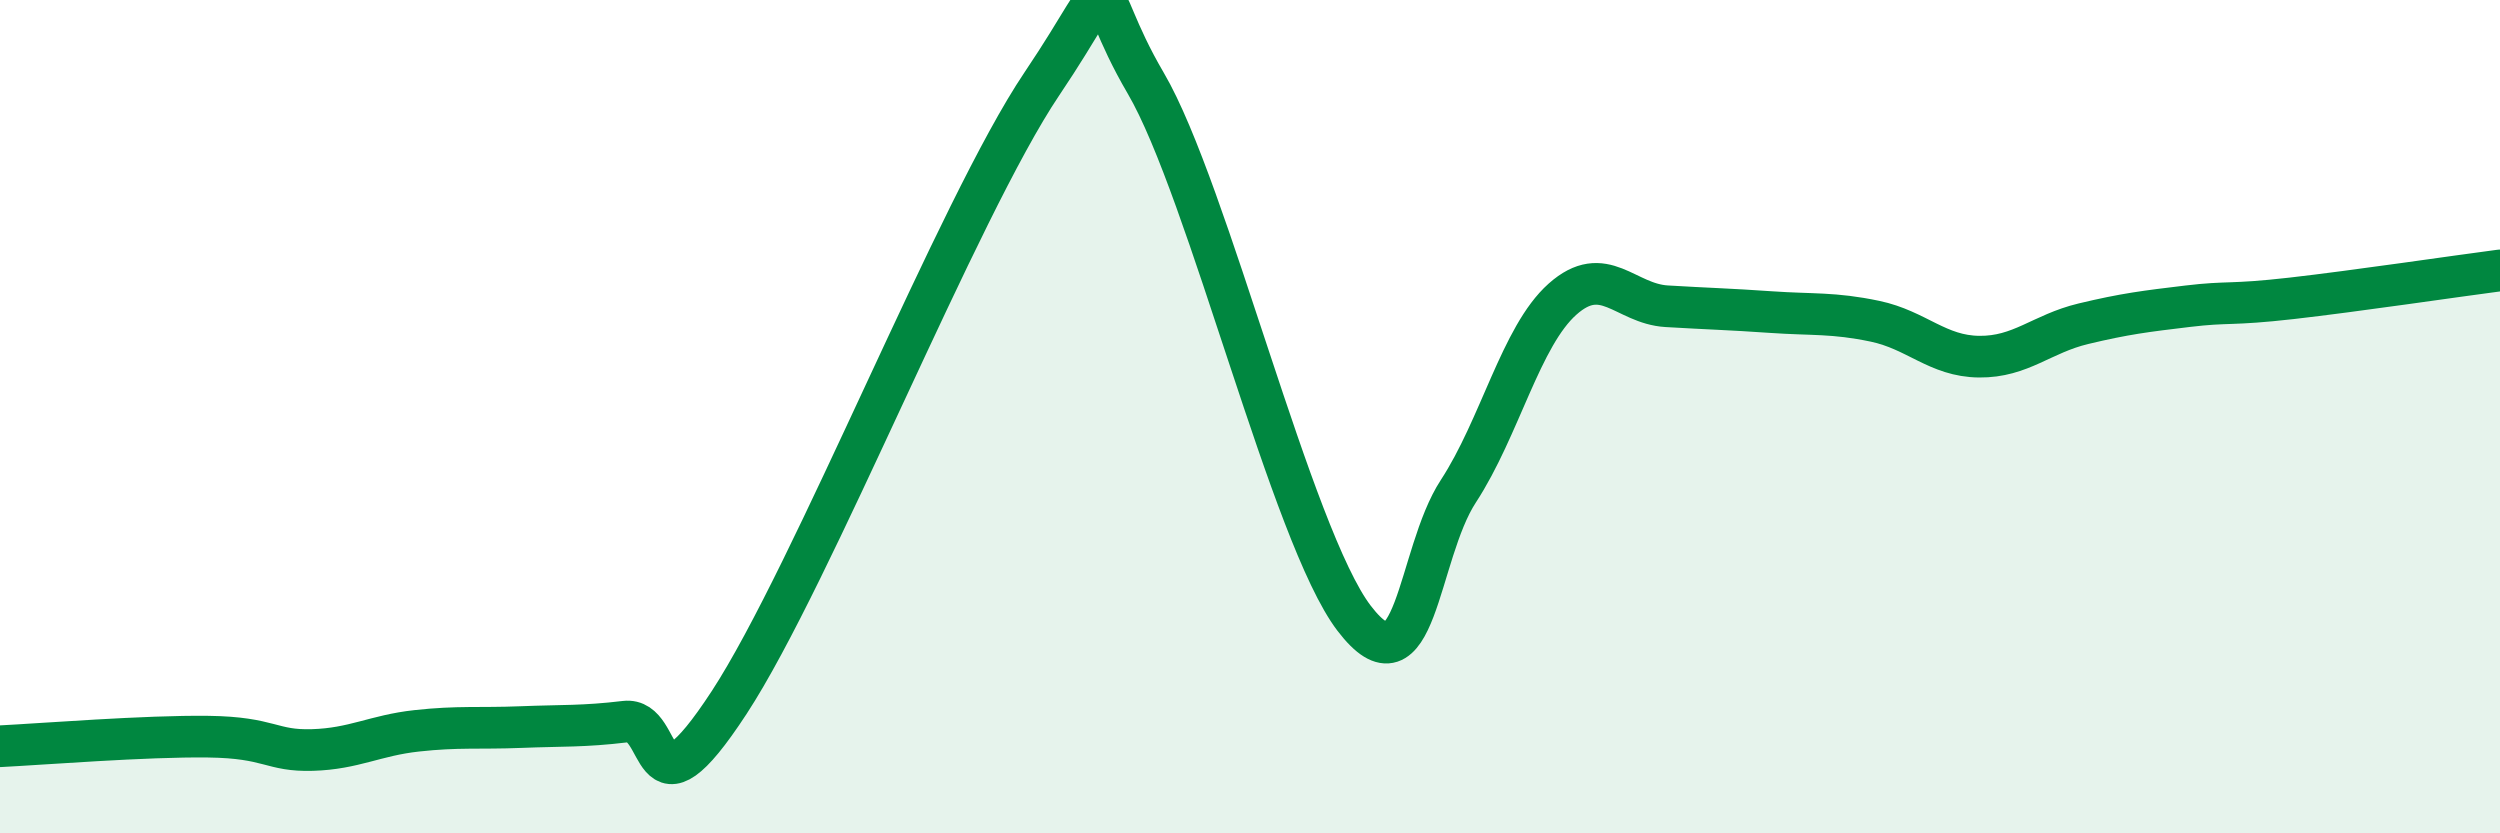
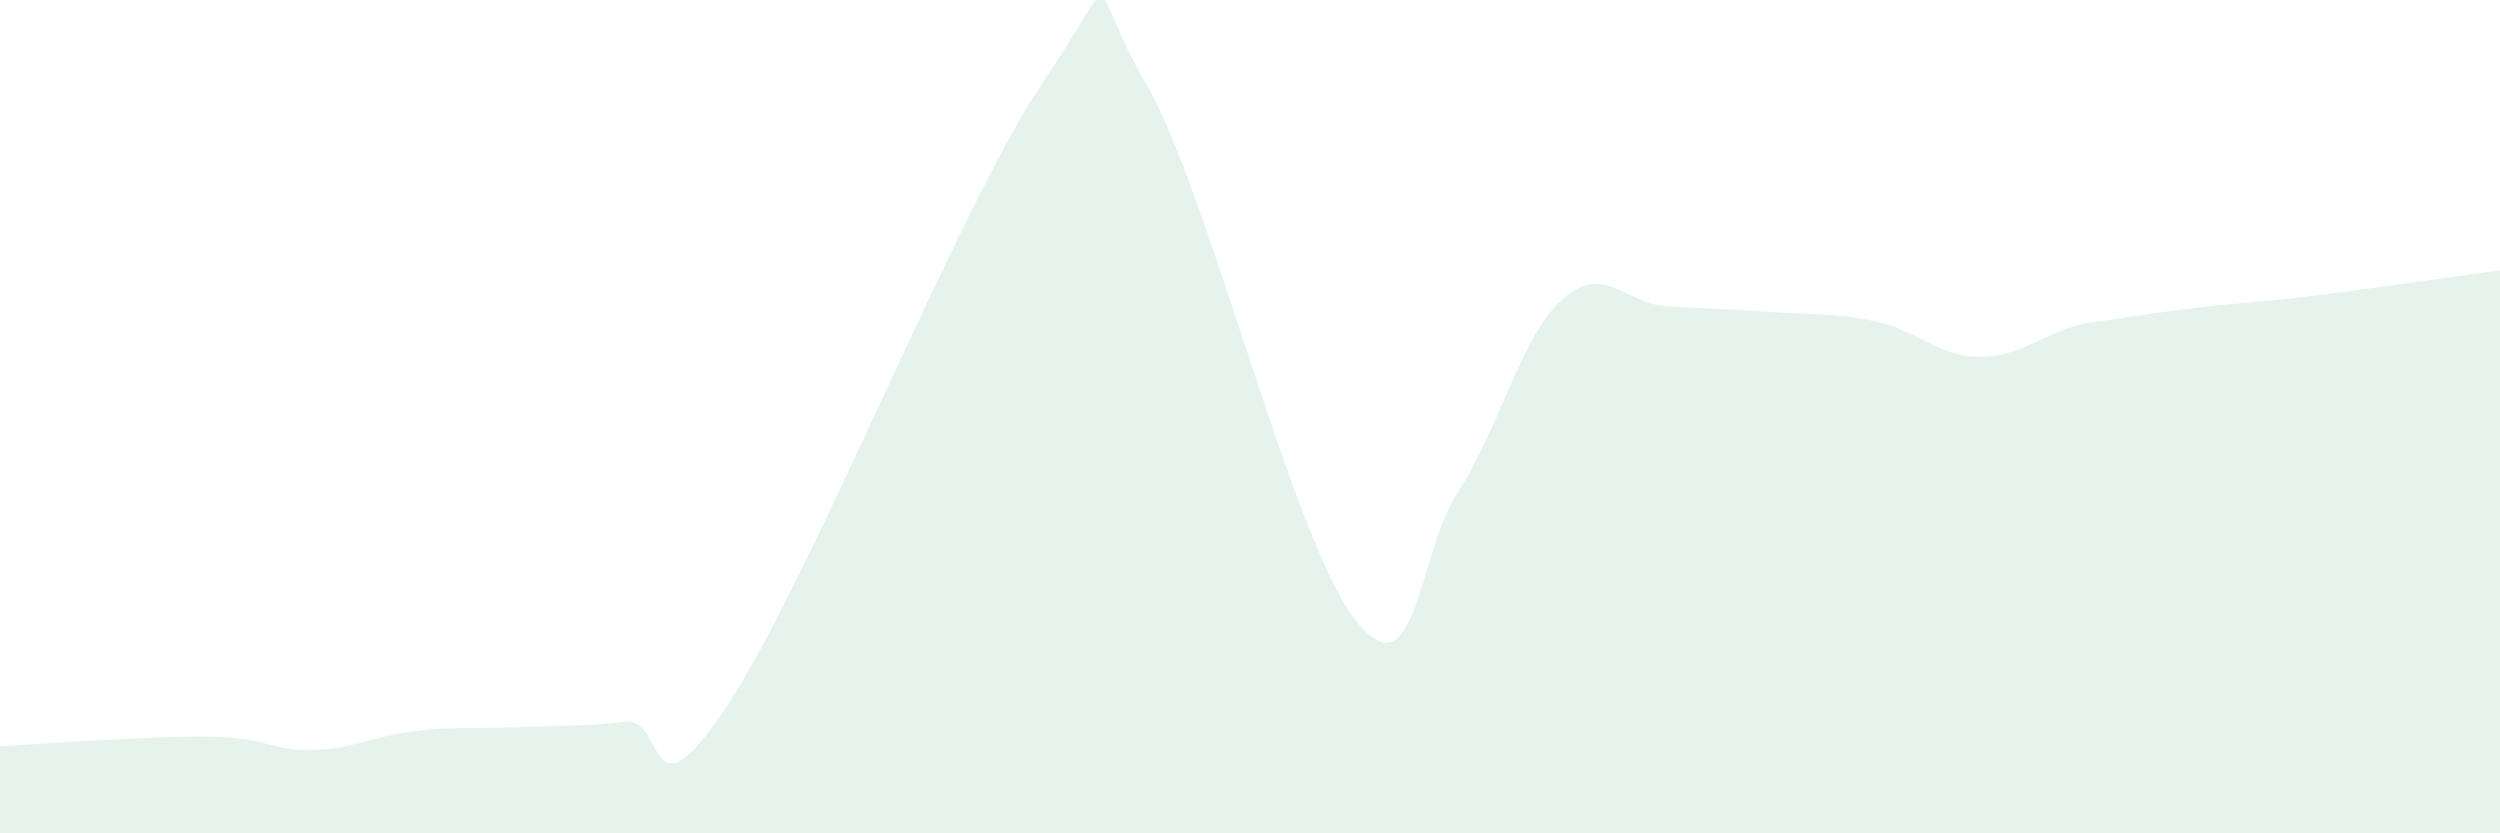
<svg xmlns="http://www.w3.org/2000/svg" width="60" height="20" viewBox="0 0 60 20">
-   <path d="M 0,17.91 C 1,17.86 3.5,17.66 5,17.68 C 6.5,17.7 6.5,18.03 7.5,18 C 8.5,17.97 9,17.65 10,17.54 C 11,17.43 11.5,17.49 12.5,17.45 C 13.5,17.41 14,17.44 15,17.32 C 16,17.2 15.5,19.92 17.5,16.86 C 19.5,13.8 23,4.99 25,2.02 C 27,-0.95 26,-0.56 27.5,2 C 29,4.56 31,12.88 32.5,14.84 C 34,16.8 34,13.32 35,11.79 C 36,10.26 36.5,8.07 37.5,7.18 C 38.5,6.29 39,7.29 40,7.35 C 41,7.41 41.5,7.42 42.5,7.49 C 43.5,7.56 44,7.5 45,7.71 C 46,7.92 46.5,8.55 47.5,8.56 C 48.5,8.57 49,8.01 50,7.77 C 51,7.53 51.5,7.47 52.5,7.35 C 53.5,7.23 53.5,7.33 55,7.16 C 56.5,6.99 59,6.62 60,6.49L60 20L0 20Z" fill="#008740" opacity="0.1" stroke-linecap="round" stroke-linejoin="round" />
-   <path d="M 0,17.91 C 1,17.86 3.5,17.66 5,17.68 C 6.5,17.7 6.5,18.03 7.5,18 C 8.5,17.97 9,17.65 10,17.54 C 11,17.43 11.5,17.49 12.5,17.45 C 13.5,17.41 14,17.44 15,17.32 C 16,17.2 15.5,19.92 17.5,16.86 C 19.5,13.8 23,4.99 25,2.02 C 27,-0.95 26,-0.56 27.5,2 C 29,4.56 31,12.88 32.5,14.84 C 34,16.8 34,13.32 35,11.79 C 36,10.26 36.5,8.07 37.5,7.18 C 38.5,6.29 39,7.29 40,7.35 C 41,7.41 41.5,7.42 42.5,7.49 C 43.5,7.56 44,7.5 45,7.71 C 46,7.92 46.5,8.55 47.5,8.56 C 48.5,8.57 49,8.01 50,7.77 C 51,7.53 51.5,7.47 52.5,7.35 C 53.5,7.23 53.5,7.33 55,7.16 C 56.5,6.99 59,6.62 60,6.49" stroke="#008740" stroke-width="1" fill="none" stroke-linecap="round" stroke-linejoin="round" />
+   <path d="M 0,17.91 C 1,17.86 3.5,17.66 5,17.68 C 6.5,17.7 6.5,18.03 7.5,18 C 8.5,17.97 9,17.65 10,17.54 C 11,17.43 11.5,17.49 12.5,17.45 C 13.5,17.41 14,17.44 15,17.32 C 16,17.2 15.5,19.92 17.5,16.86 C 19.5,13.8 23,4.99 25,2.02 C 27,-0.95 26,-0.56 27.5,2 C 29,4.56 31,12.88 32.5,14.84 C 34,16.8 34,13.32 35,11.79 C 36,10.26 36.5,8.07 37.5,7.18 C 38.5,6.29 39,7.29 40,7.35 C 41,7.41 41.5,7.42 42.5,7.49 C 43.5,7.56 44,7.5 45,7.71 C 46,7.92 46.5,8.55 47.5,8.56 C 48.5,8.57 49,8.01 50,7.77 C 53.5,7.23 53.5,7.33 55,7.16 C 56.5,6.99 59,6.62 60,6.49L60 20L0 20Z" fill="#008740" opacity="0.1" stroke-linecap="round" stroke-linejoin="round" />
</svg>